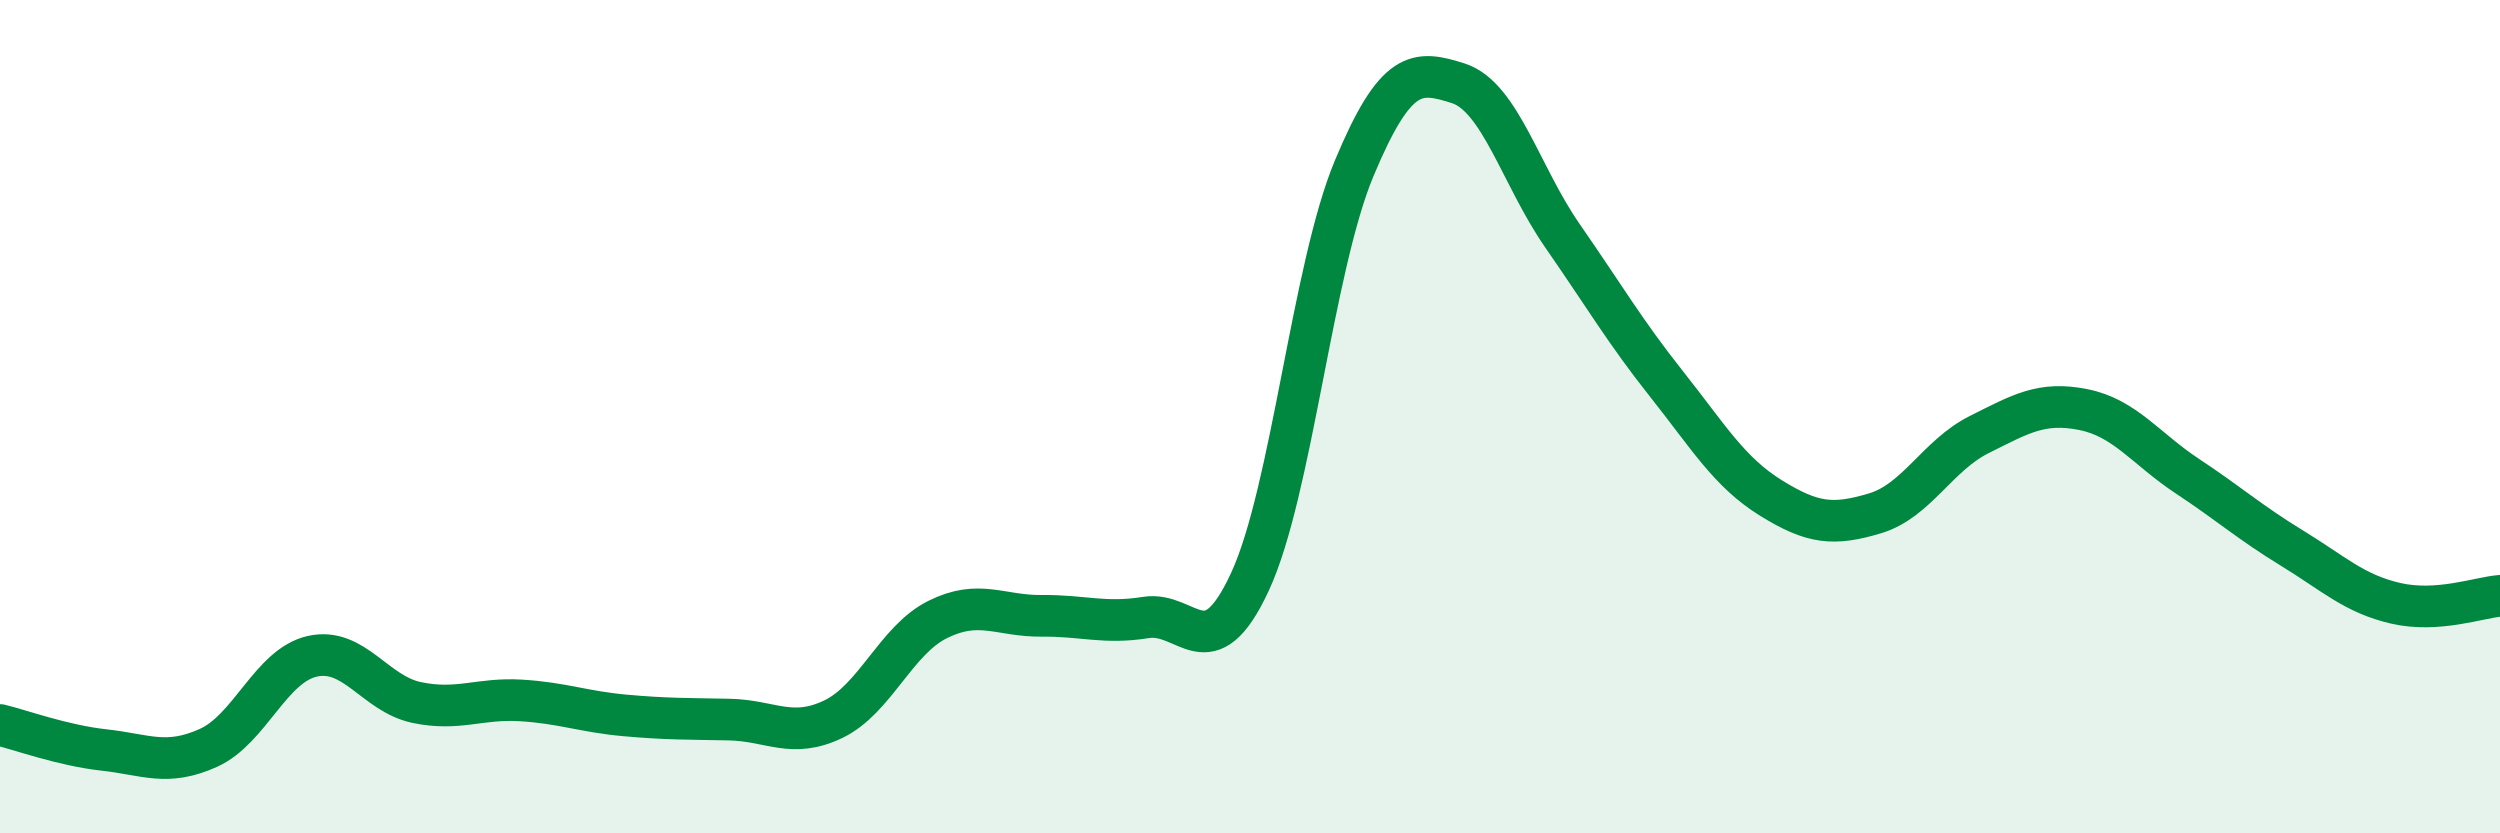
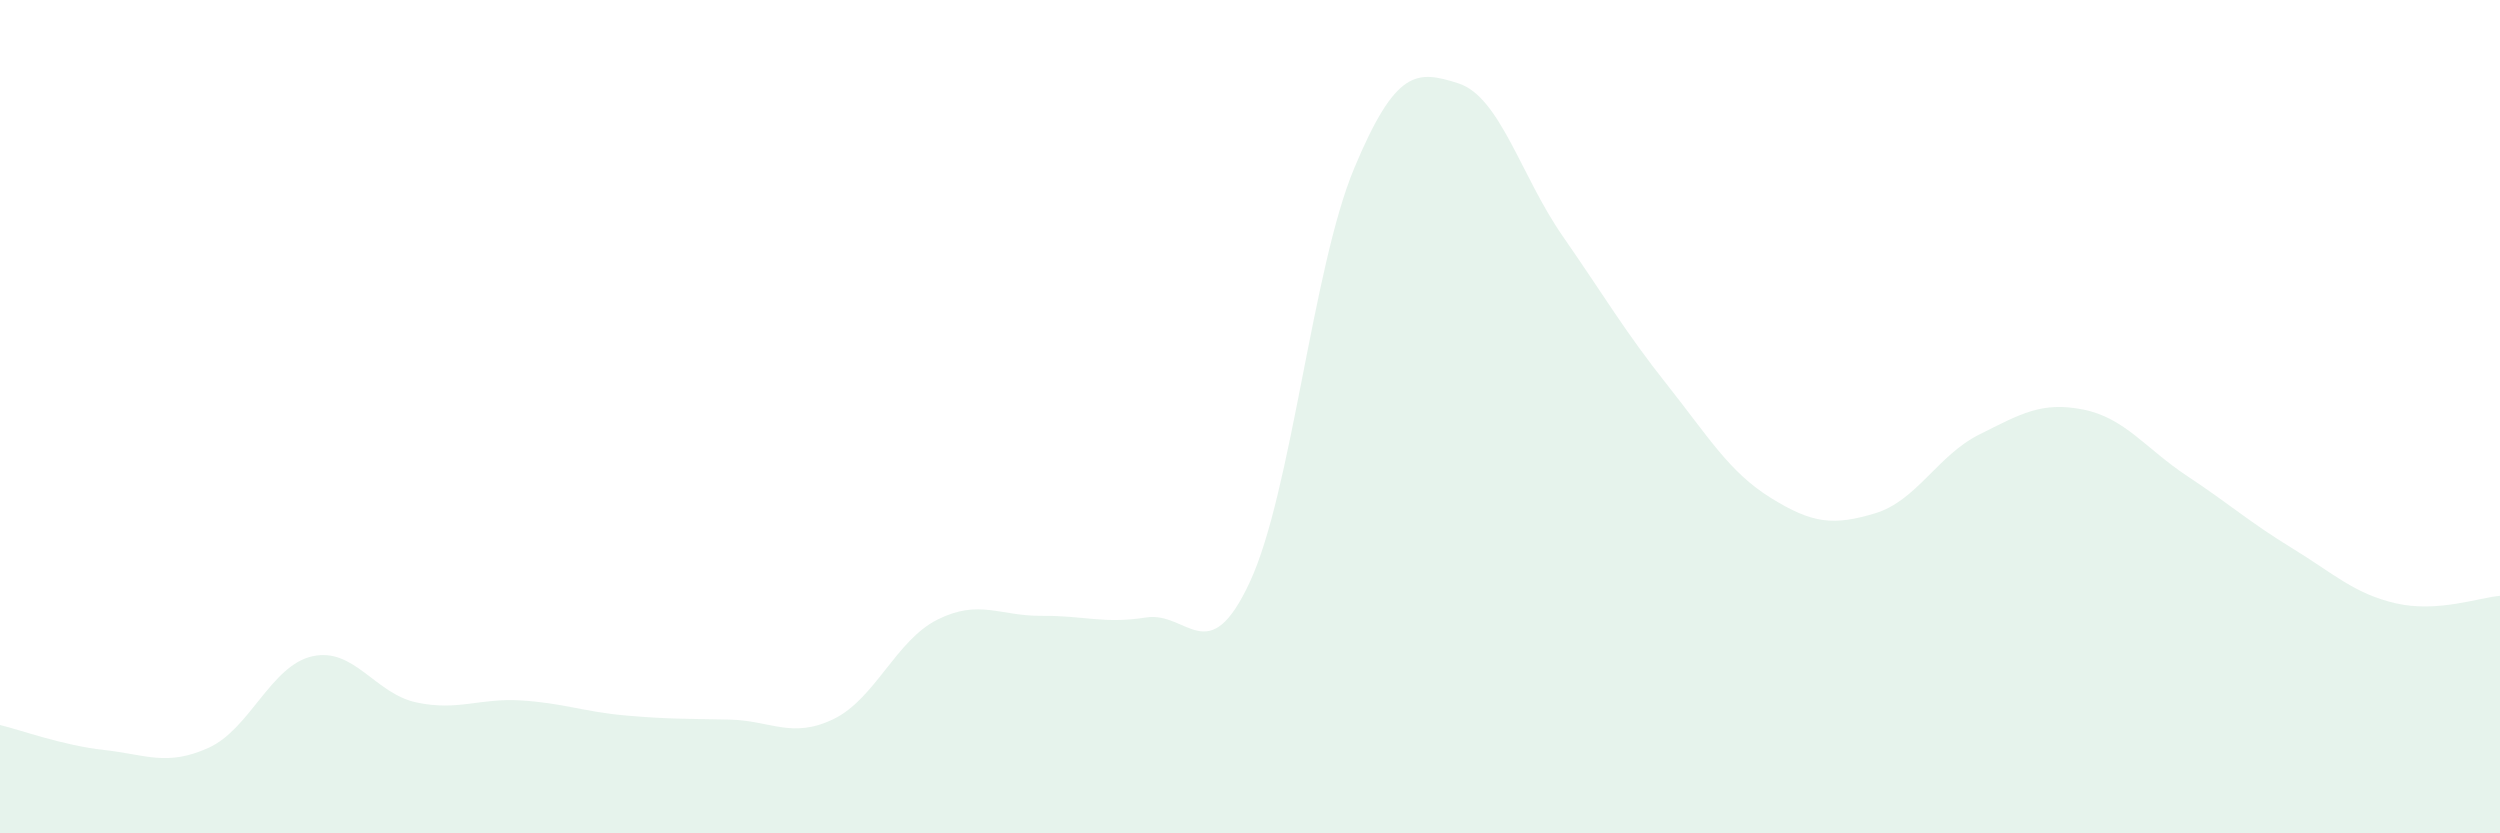
<svg xmlns="http://www.w3.org/2000/svg" width="60" height="20" viewBox="0 0 60 20">
  <path d="M 0,17.4 C 0.5,17.52 1.5,17.89 2.5,18 C 3.5,18.11 4,18.4 5,17.95 C 6,17.5 6.5,15.97 7.5,15.75 C 8.5,15.53 9,16.65 10,16.86 C 11,17.07 11.5,16.75 12.5,16.81 C 13.5,16.87 14,17.08 15,17.17 C 16,17.26 16.5,17.25 17.5,17.27 C 18.5,17.29 19,17.74 20,17.26 C 21,16.78 21.5,15.37 22.5,14.87 C 23.5,14.37 24,14.79 25,14.78 C 26,14.77 26.5,14.98 27.5,14.82 C 28.5,14.66 29,16.12 30,13.96 C 31,11.8 31.5,6.43 32.5,4.04 C 33.5,1.65 34,1.68 35,2 C 36,2.32 36.5,4.22 37.5,5.66 C 38.5,7.1 39,7.96 40,9.22 C 41,10.48 41.5,11.33 42.5,11.95 C 43.5,12.57 44,12.62 45,12.32 C 46,12.02 46.5,10.93 47.5,10.43 C 48.5,9.93 49,9.63 50,9.83 C 51,10.03 51.5,10.77 52.5,11.43 C 53.5,12.09 54,12.54 55,13.15 C 56,13.76 56.5,14.25 57.5,14.48 C 58.5,14.71 59.5,14.34 60,14.3L60 20L0 20Z" fill="#008740" opacity="0.1" stroke-linecap="round" stroke-linejoin="round" />
-   <path d="M 0,17.4 C 0.5,17.52 1.5,17.89 2.5,18 C 3.5,18.11 4,18.4 5,17.95 C 6,17.5 6.5,15.97 7.5,15.75 C 8.5,15.53 9,16.65 10,16.86 C 11,17.07 11.5,16.75 12.5,16.81 C 13.5,16.87 14,17.08 15,17.17 C 16,17.26 16.5,17.25 17.5,17.27 C 18.5,17.29 19,17.74 20,17.26 C 21,16.78 21.5,15.37 22.5,14.87 C 23.5,14.37 24,14.79 25,14.78 C 26,14.77 26.5,14.98 27.5,14.82 C 28.5,14.66 29,16.12 30,13.96 C 31,11.8 31.5,6.43 32.5,4.04 C 33.5,1.65 34,1.68 35,2 C 36,2.32 36.5,4.22 37.5,5.66 C 38.5,7.1 39,7.96 40,9.22 C 41,10.48 41.5,11.33 42.5,11.95 C 43.5,12.57 44,12.62 45,12.32 C 46,12.02 46.5,10.93 47.5,10.43 C 48.5,9.93 49,9.63 50,9.83 C 51,10.03 51.5,10.77 52.5,11.43 C 53.5,12.09 54,12.54 55,13.15 C 56,13.76 56.5,14.25 57.5,14.48 C 58.5,14.71 59.5,14.34 60,14.3" stroke="#008740" stroke-width="1" fill="none" stroke-linecap="round" stroke-linejoin="round" />
</svg>